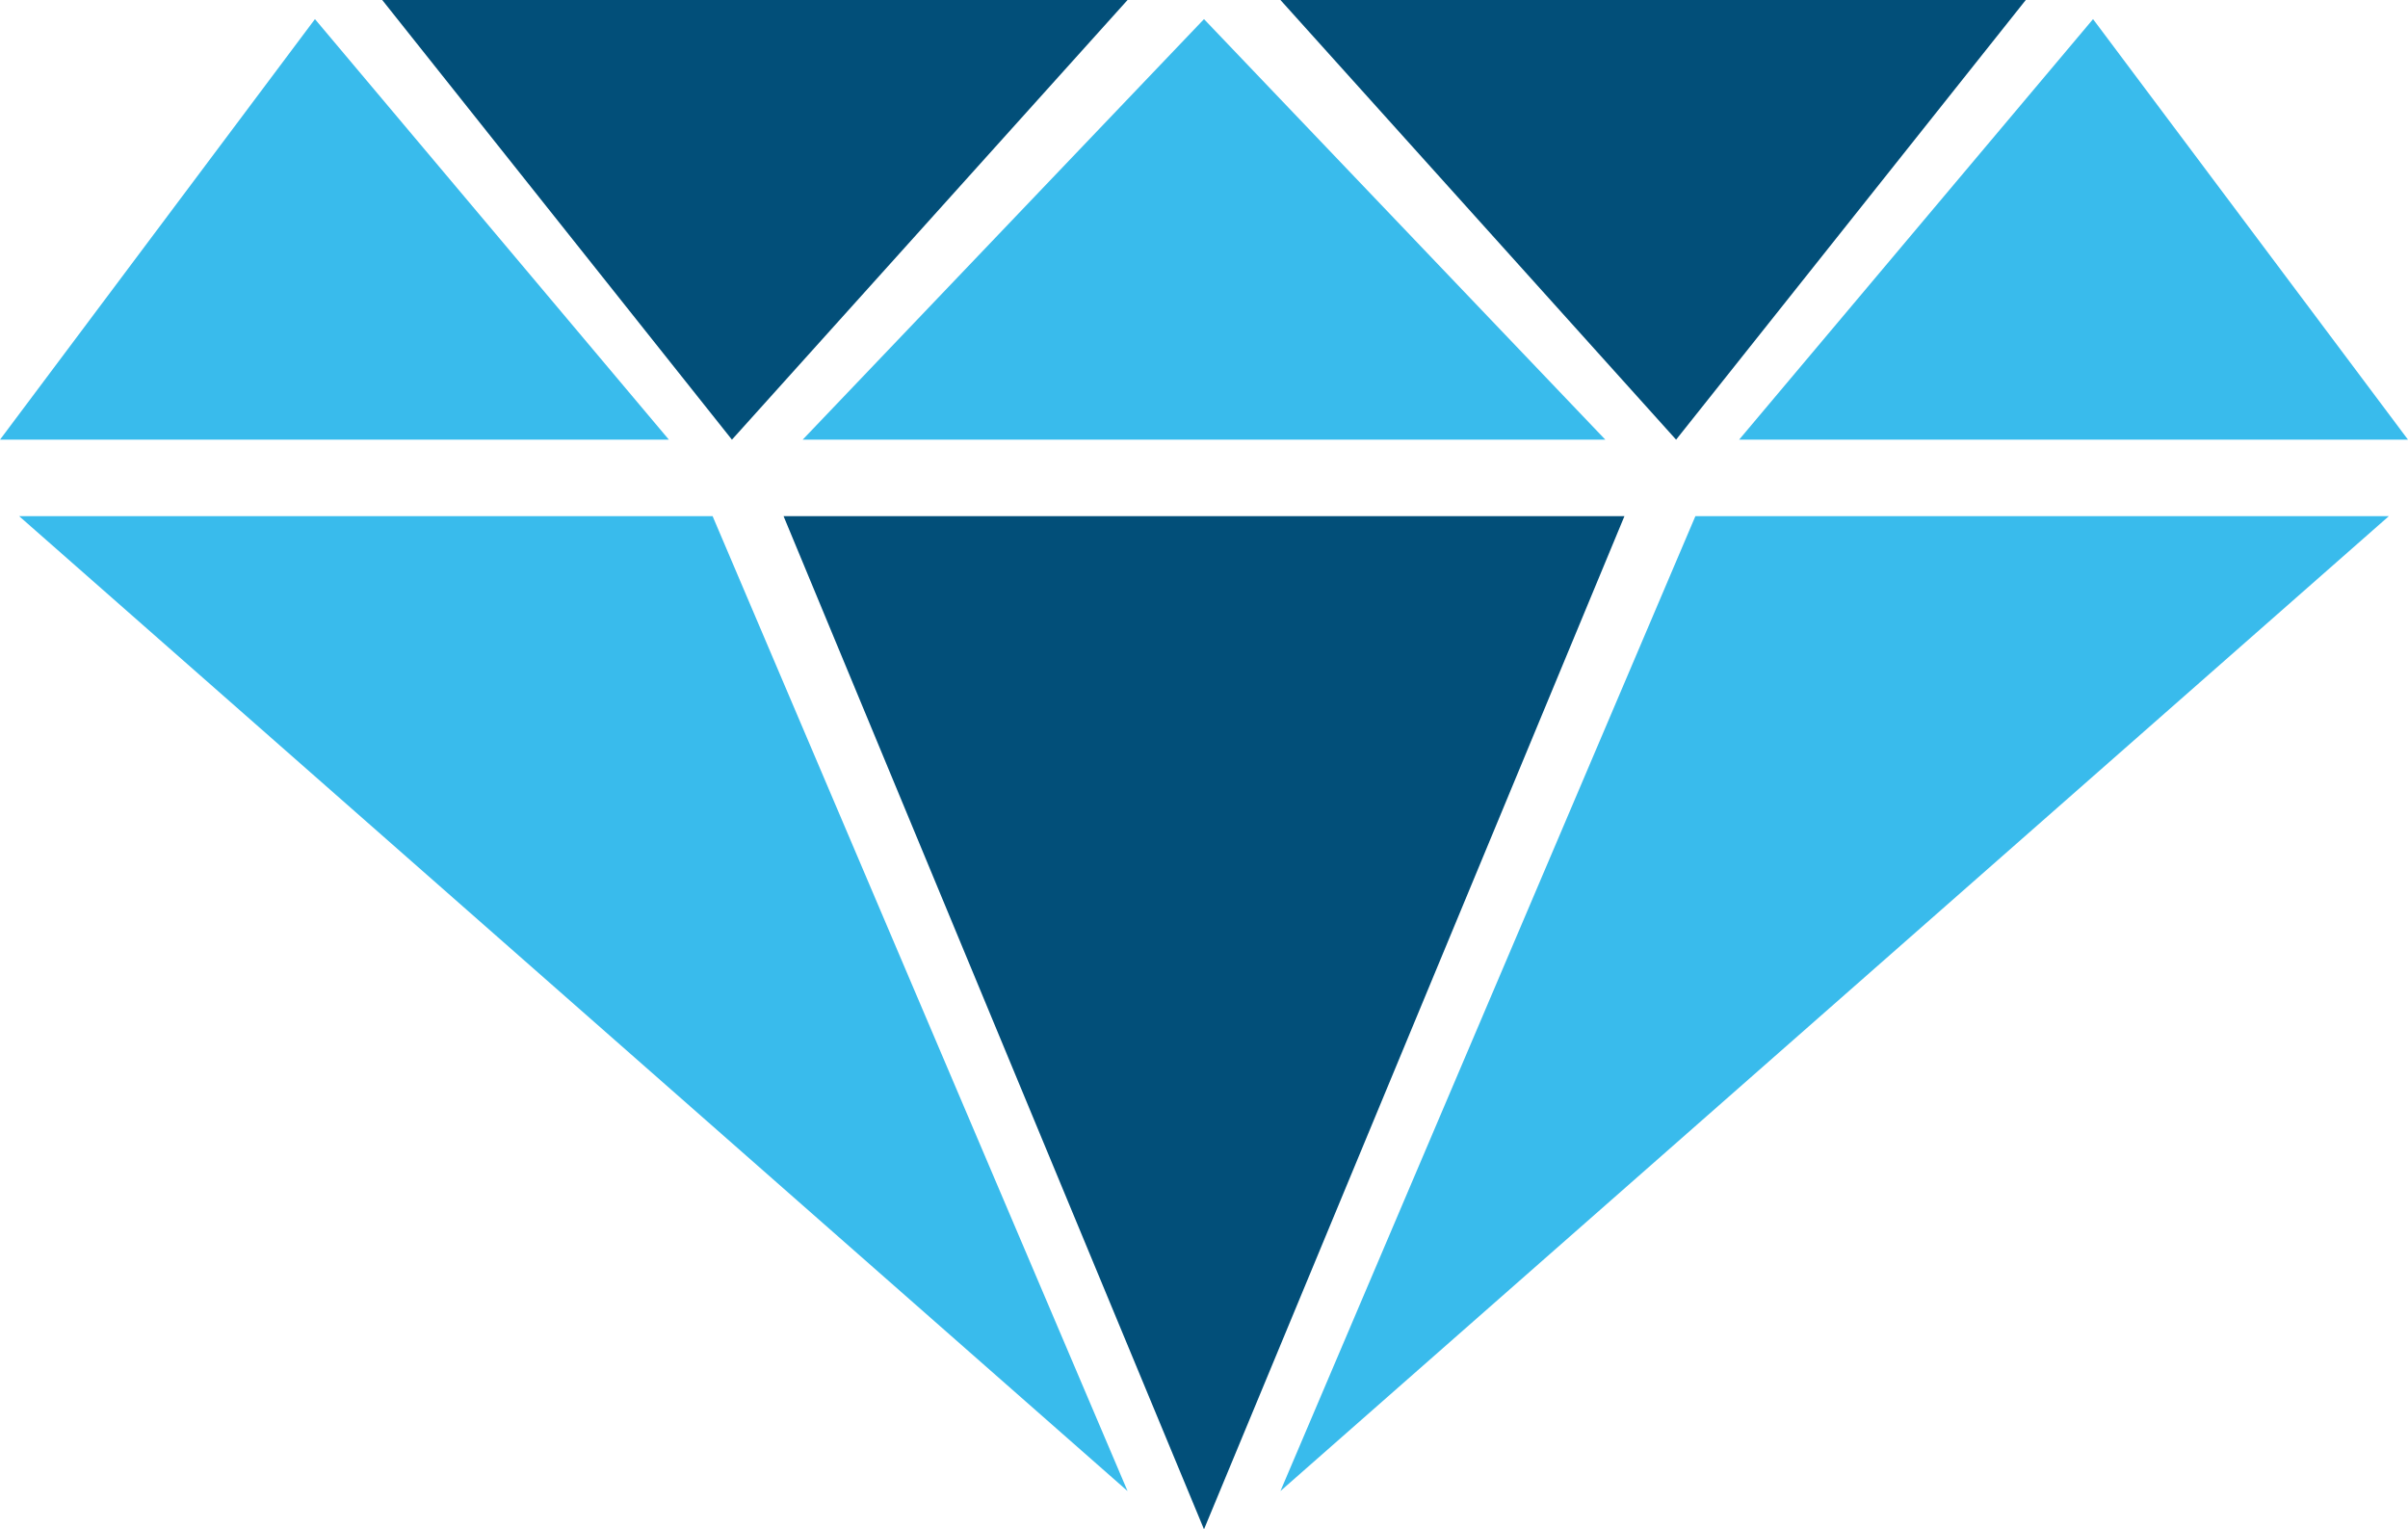
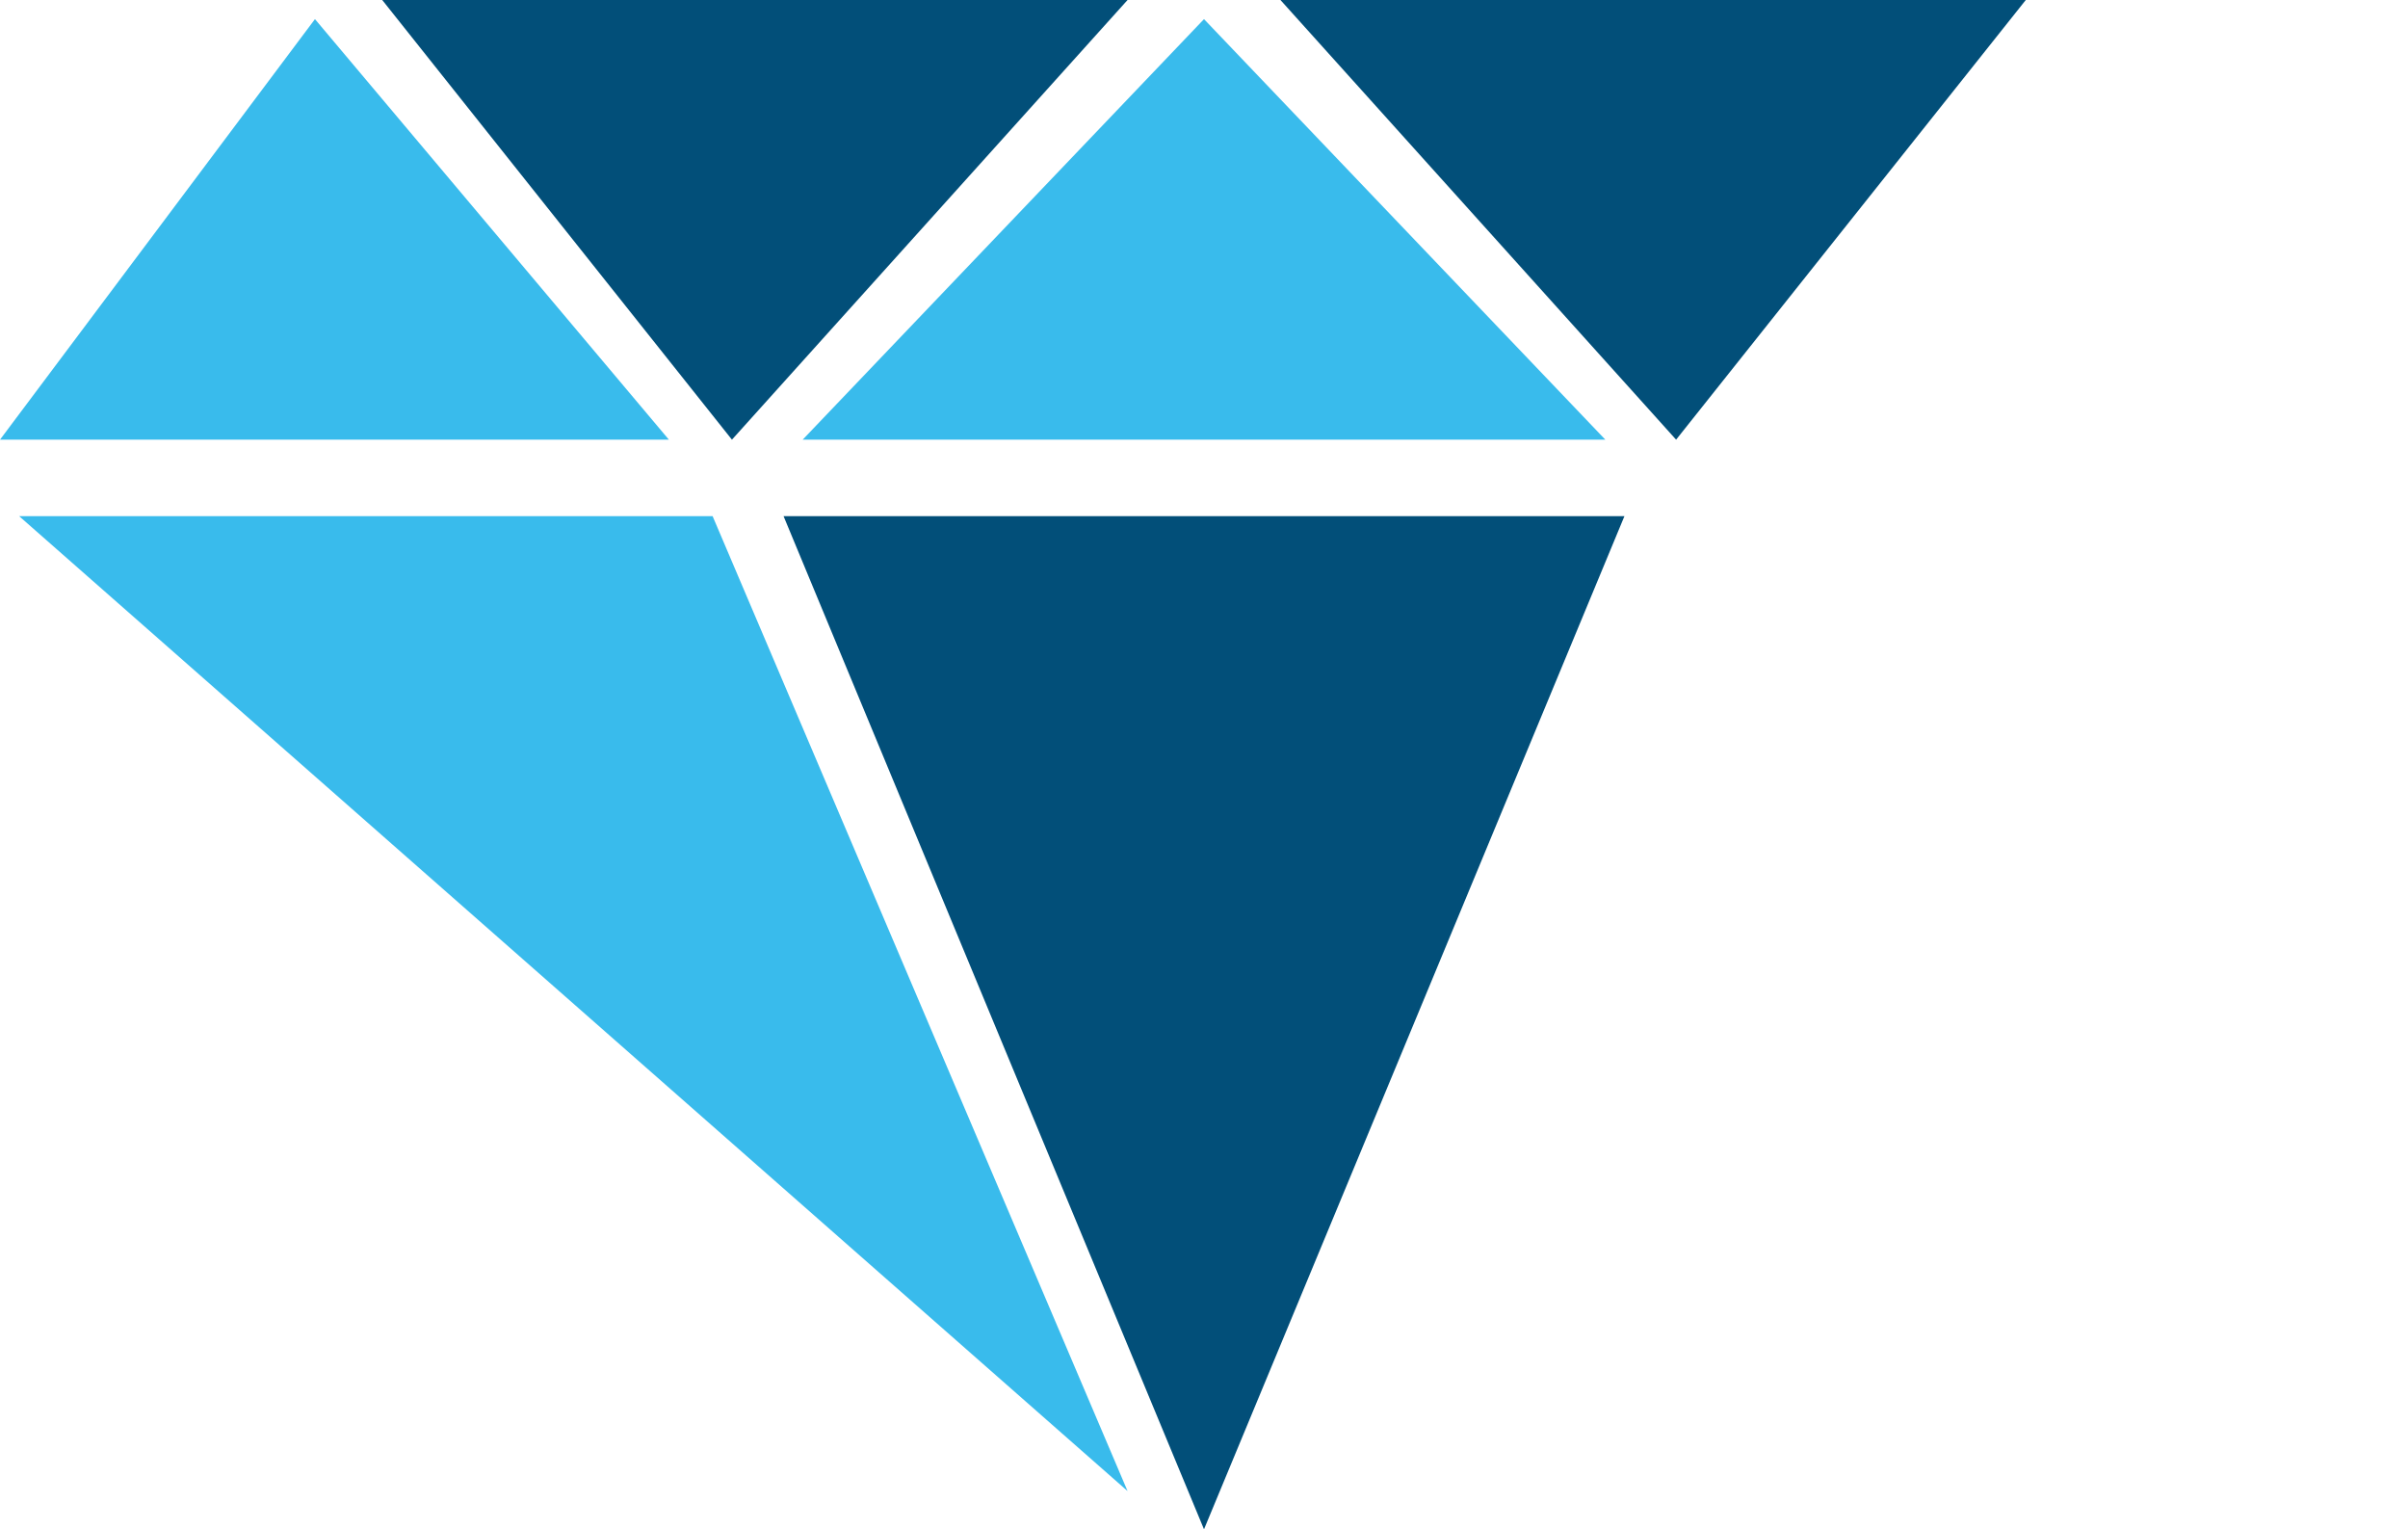
<svg xmlns="http://www.w3.org/2000/svg" fill="none" height="80" viewBox="0 0 126 80" width="126">
  <g fill="#39bbec">
-     <path d="m126 23-16.48-22-18.52 22z" />
-     <path d="m67 78 58-51h-36.287z" />
    <path d="m16.48 1-16.48 22h35z" />
    <path d="m1 27 58 51-21.713-51z" />
    <path d="m84 23-21-22-21 22z" />
  </g>
  <path d="m59 0h-39l18.299 23z" fill="#024f79" />
  <path d="m106 0h-39l20.703 23z" fill="#024f79" />
  <path d="m41 27 22 53 22-53z" fill="#024f79" />
</svg>